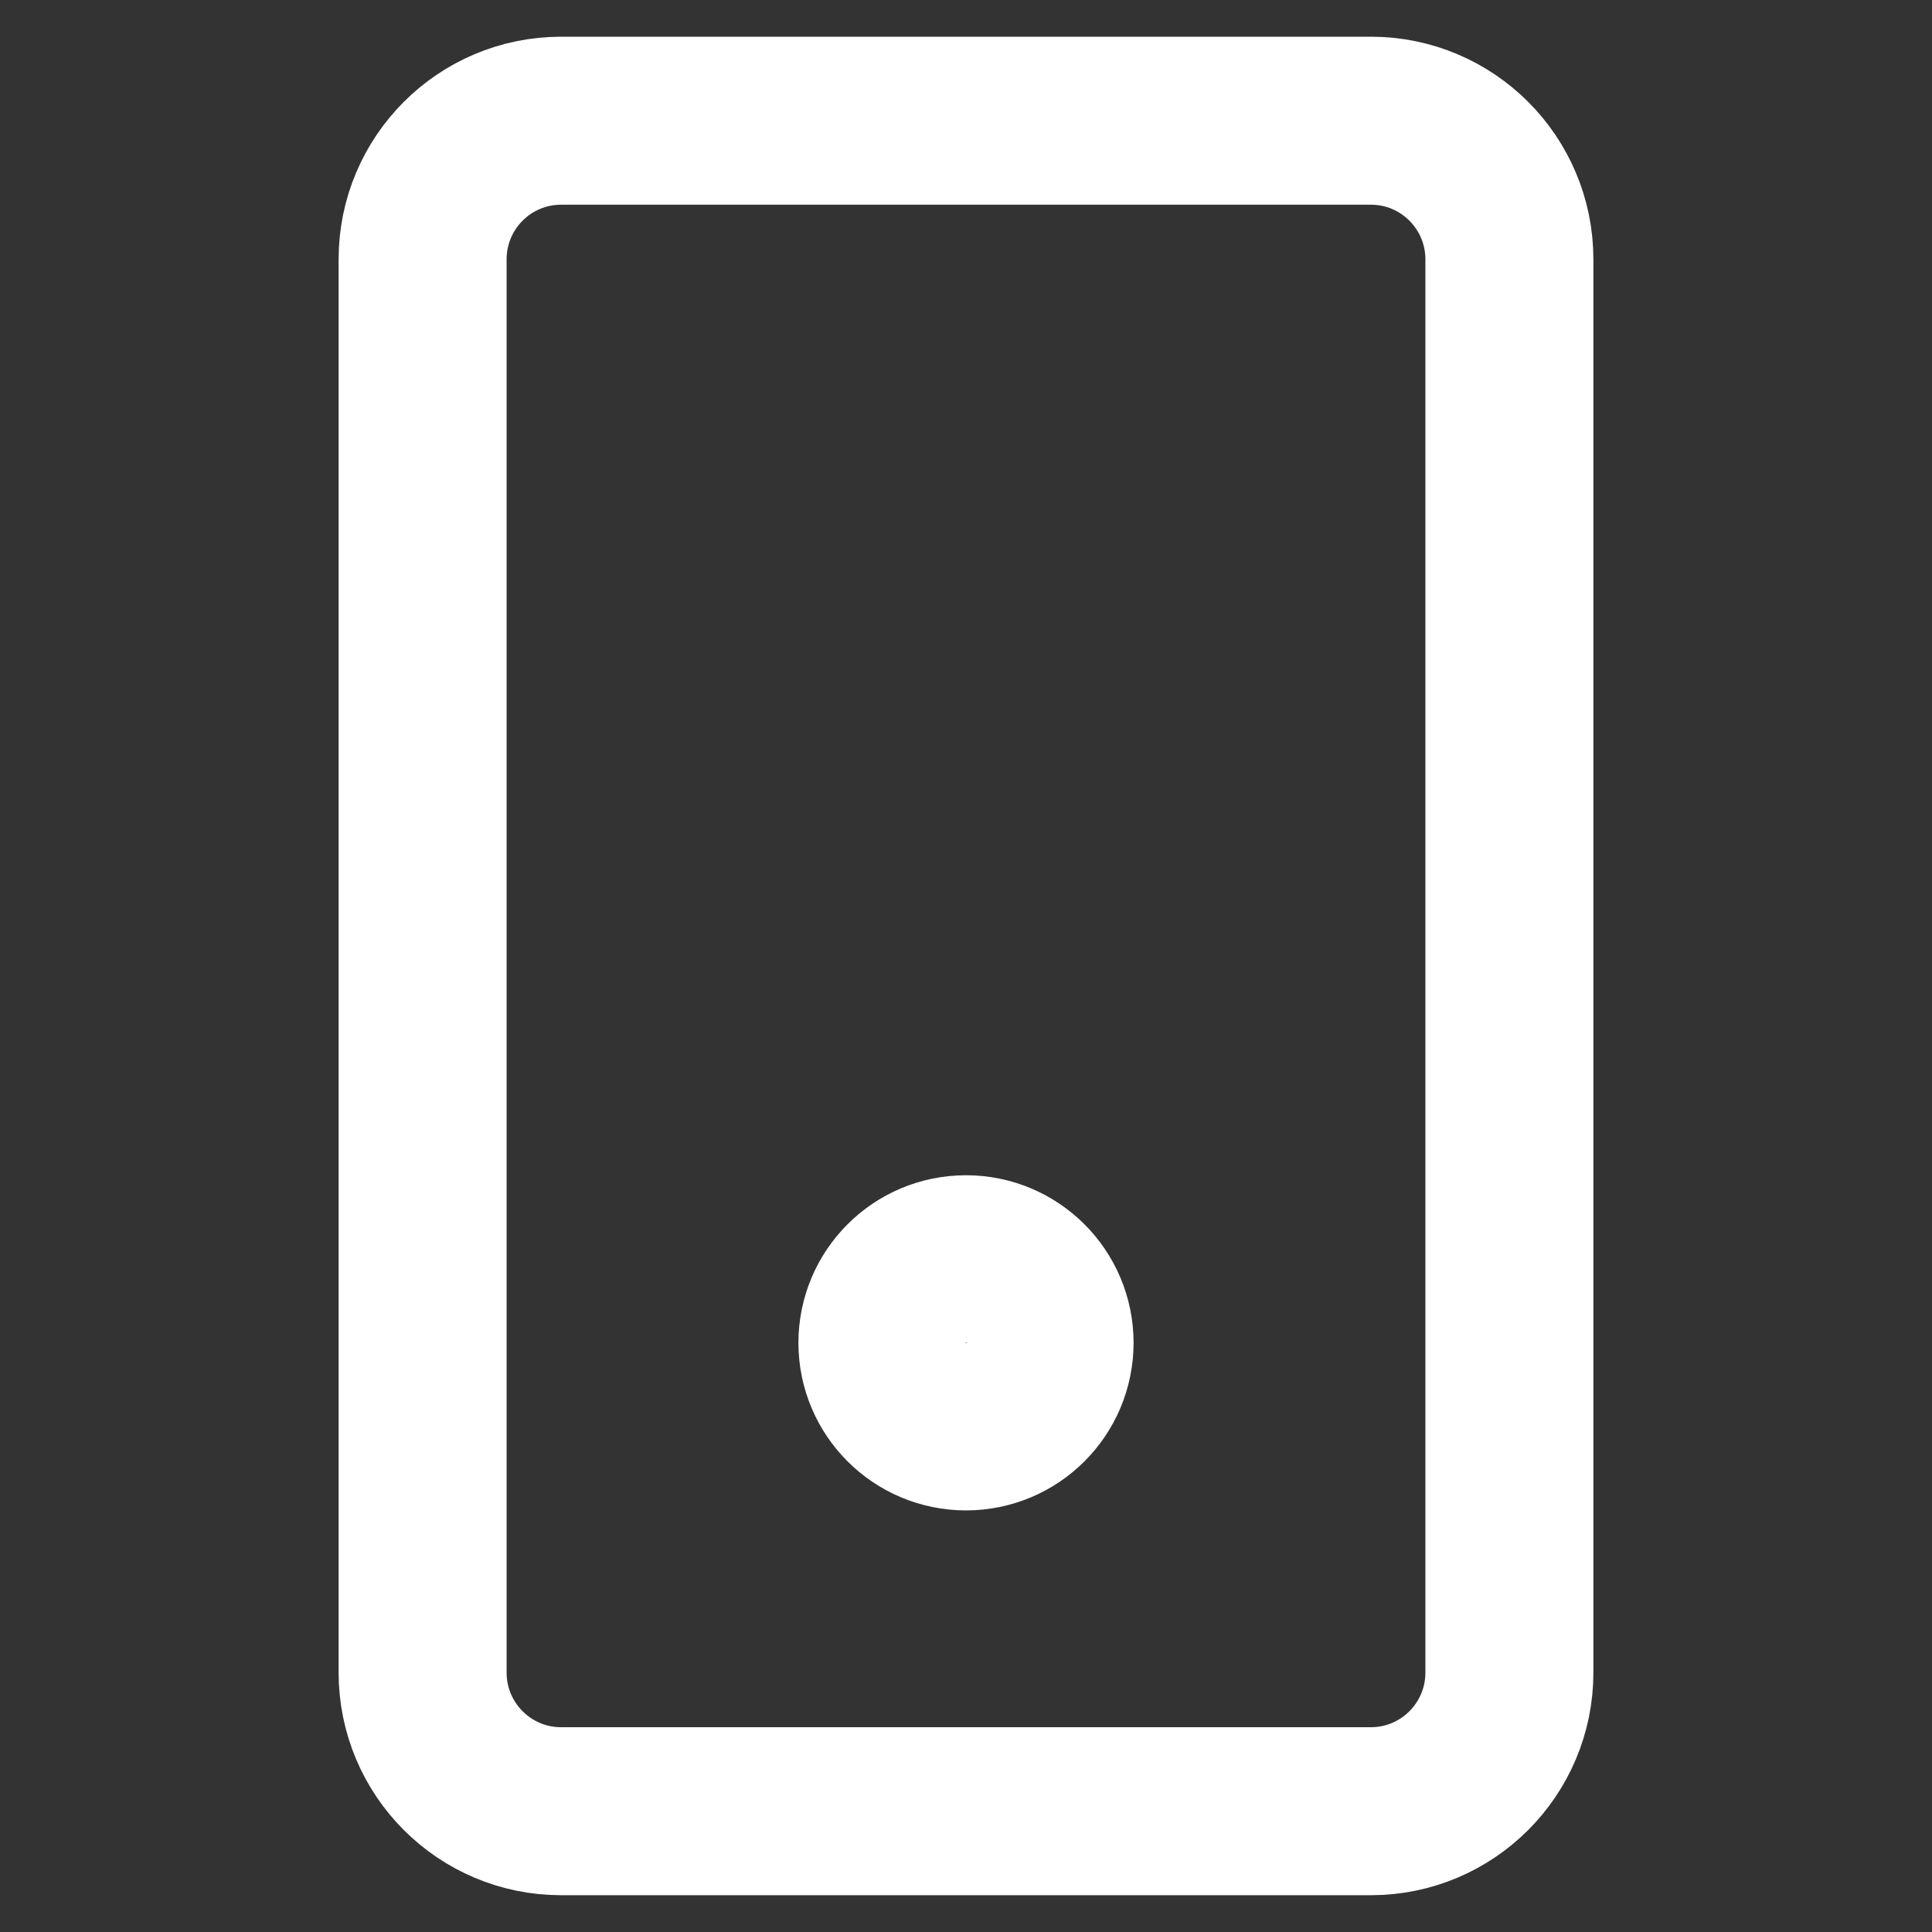
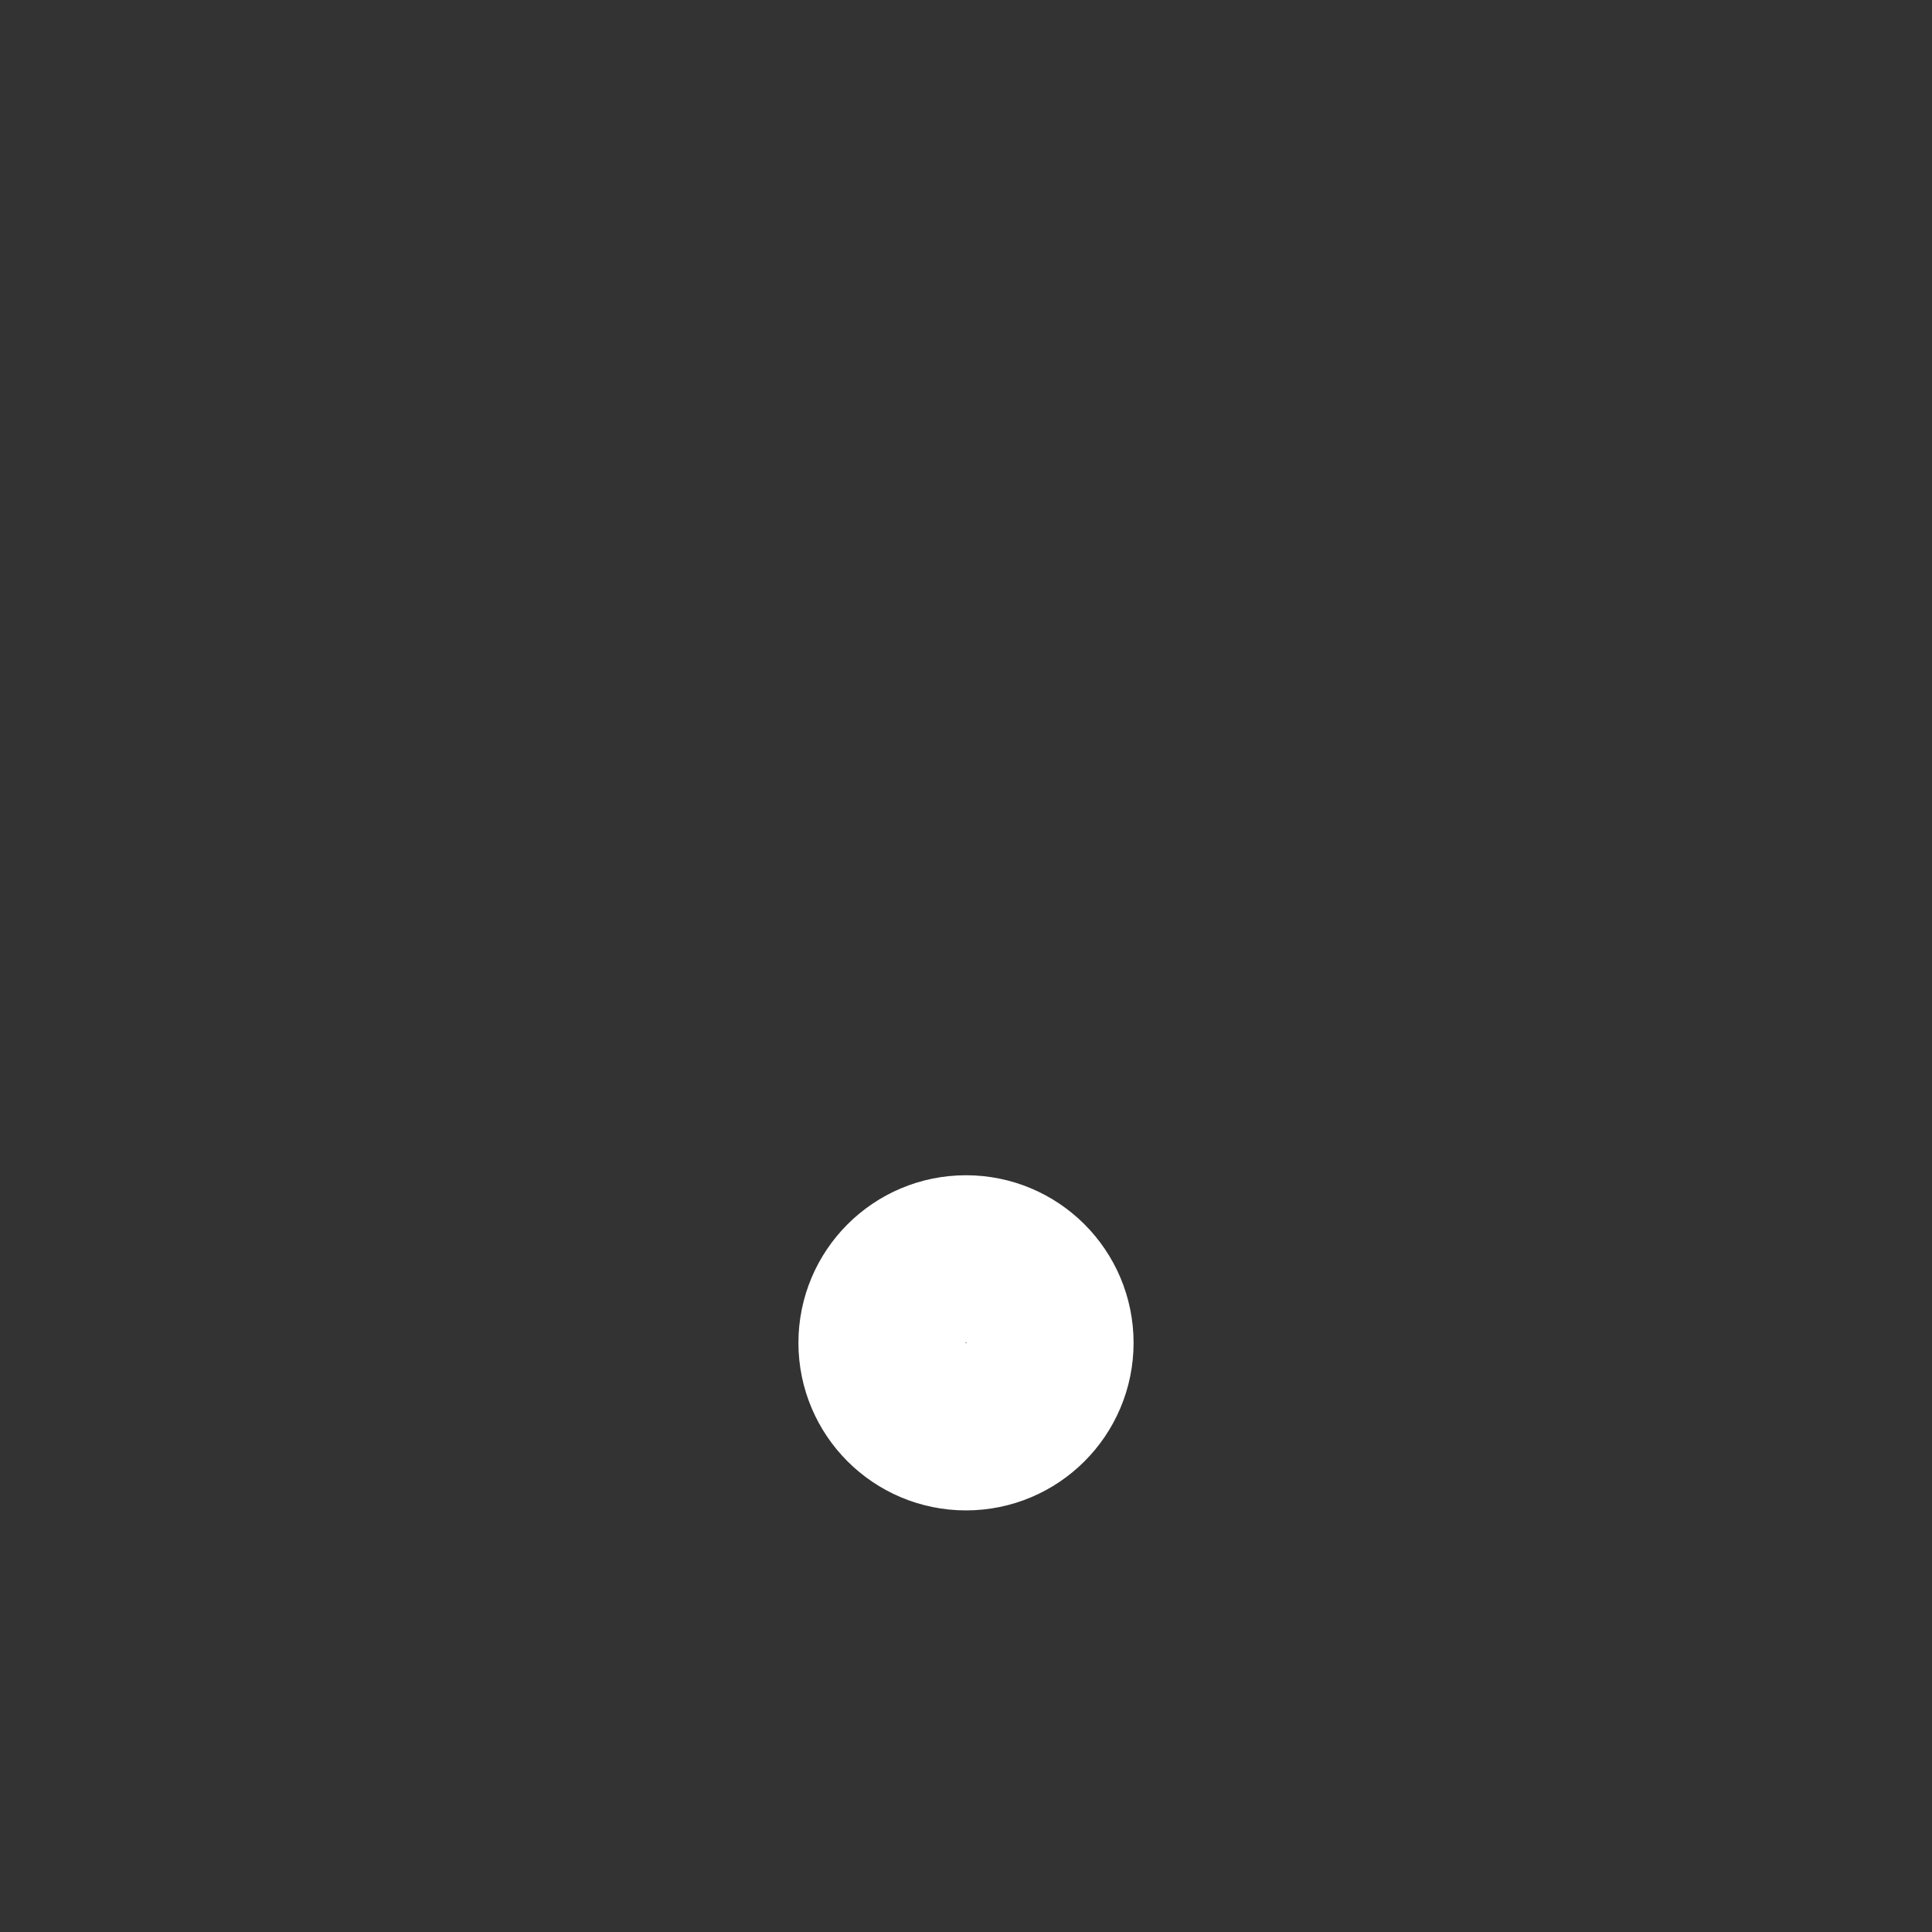
<svg xmlns="http://www.w3.org/2000/svg" width="23" height="23" viewBox="0 0 23 23" fill="none">
  <rect x="0" y="0" width="23" height="23" fill="#333333" stroke="none" />
-   <path d="M5.031 3.088C5.031 2.176 5.769 1.437 6.68 1.437H16.32C17.231 1.437 17.969 2.176 17.969 3.088V13.338V19.911C17.969 20.823 17.231 21.562 16.32 21.562H9.636H6.68C5.769 21.562 5.031 20.823 5.031 19.911L5.031 17.305L5.031 3.088Z" stroke="white" stroke-width="2" />
  <circle cx="11.5" cy="15.986" r="1" stroke="white" stroke-width="1.99" />
</svg>